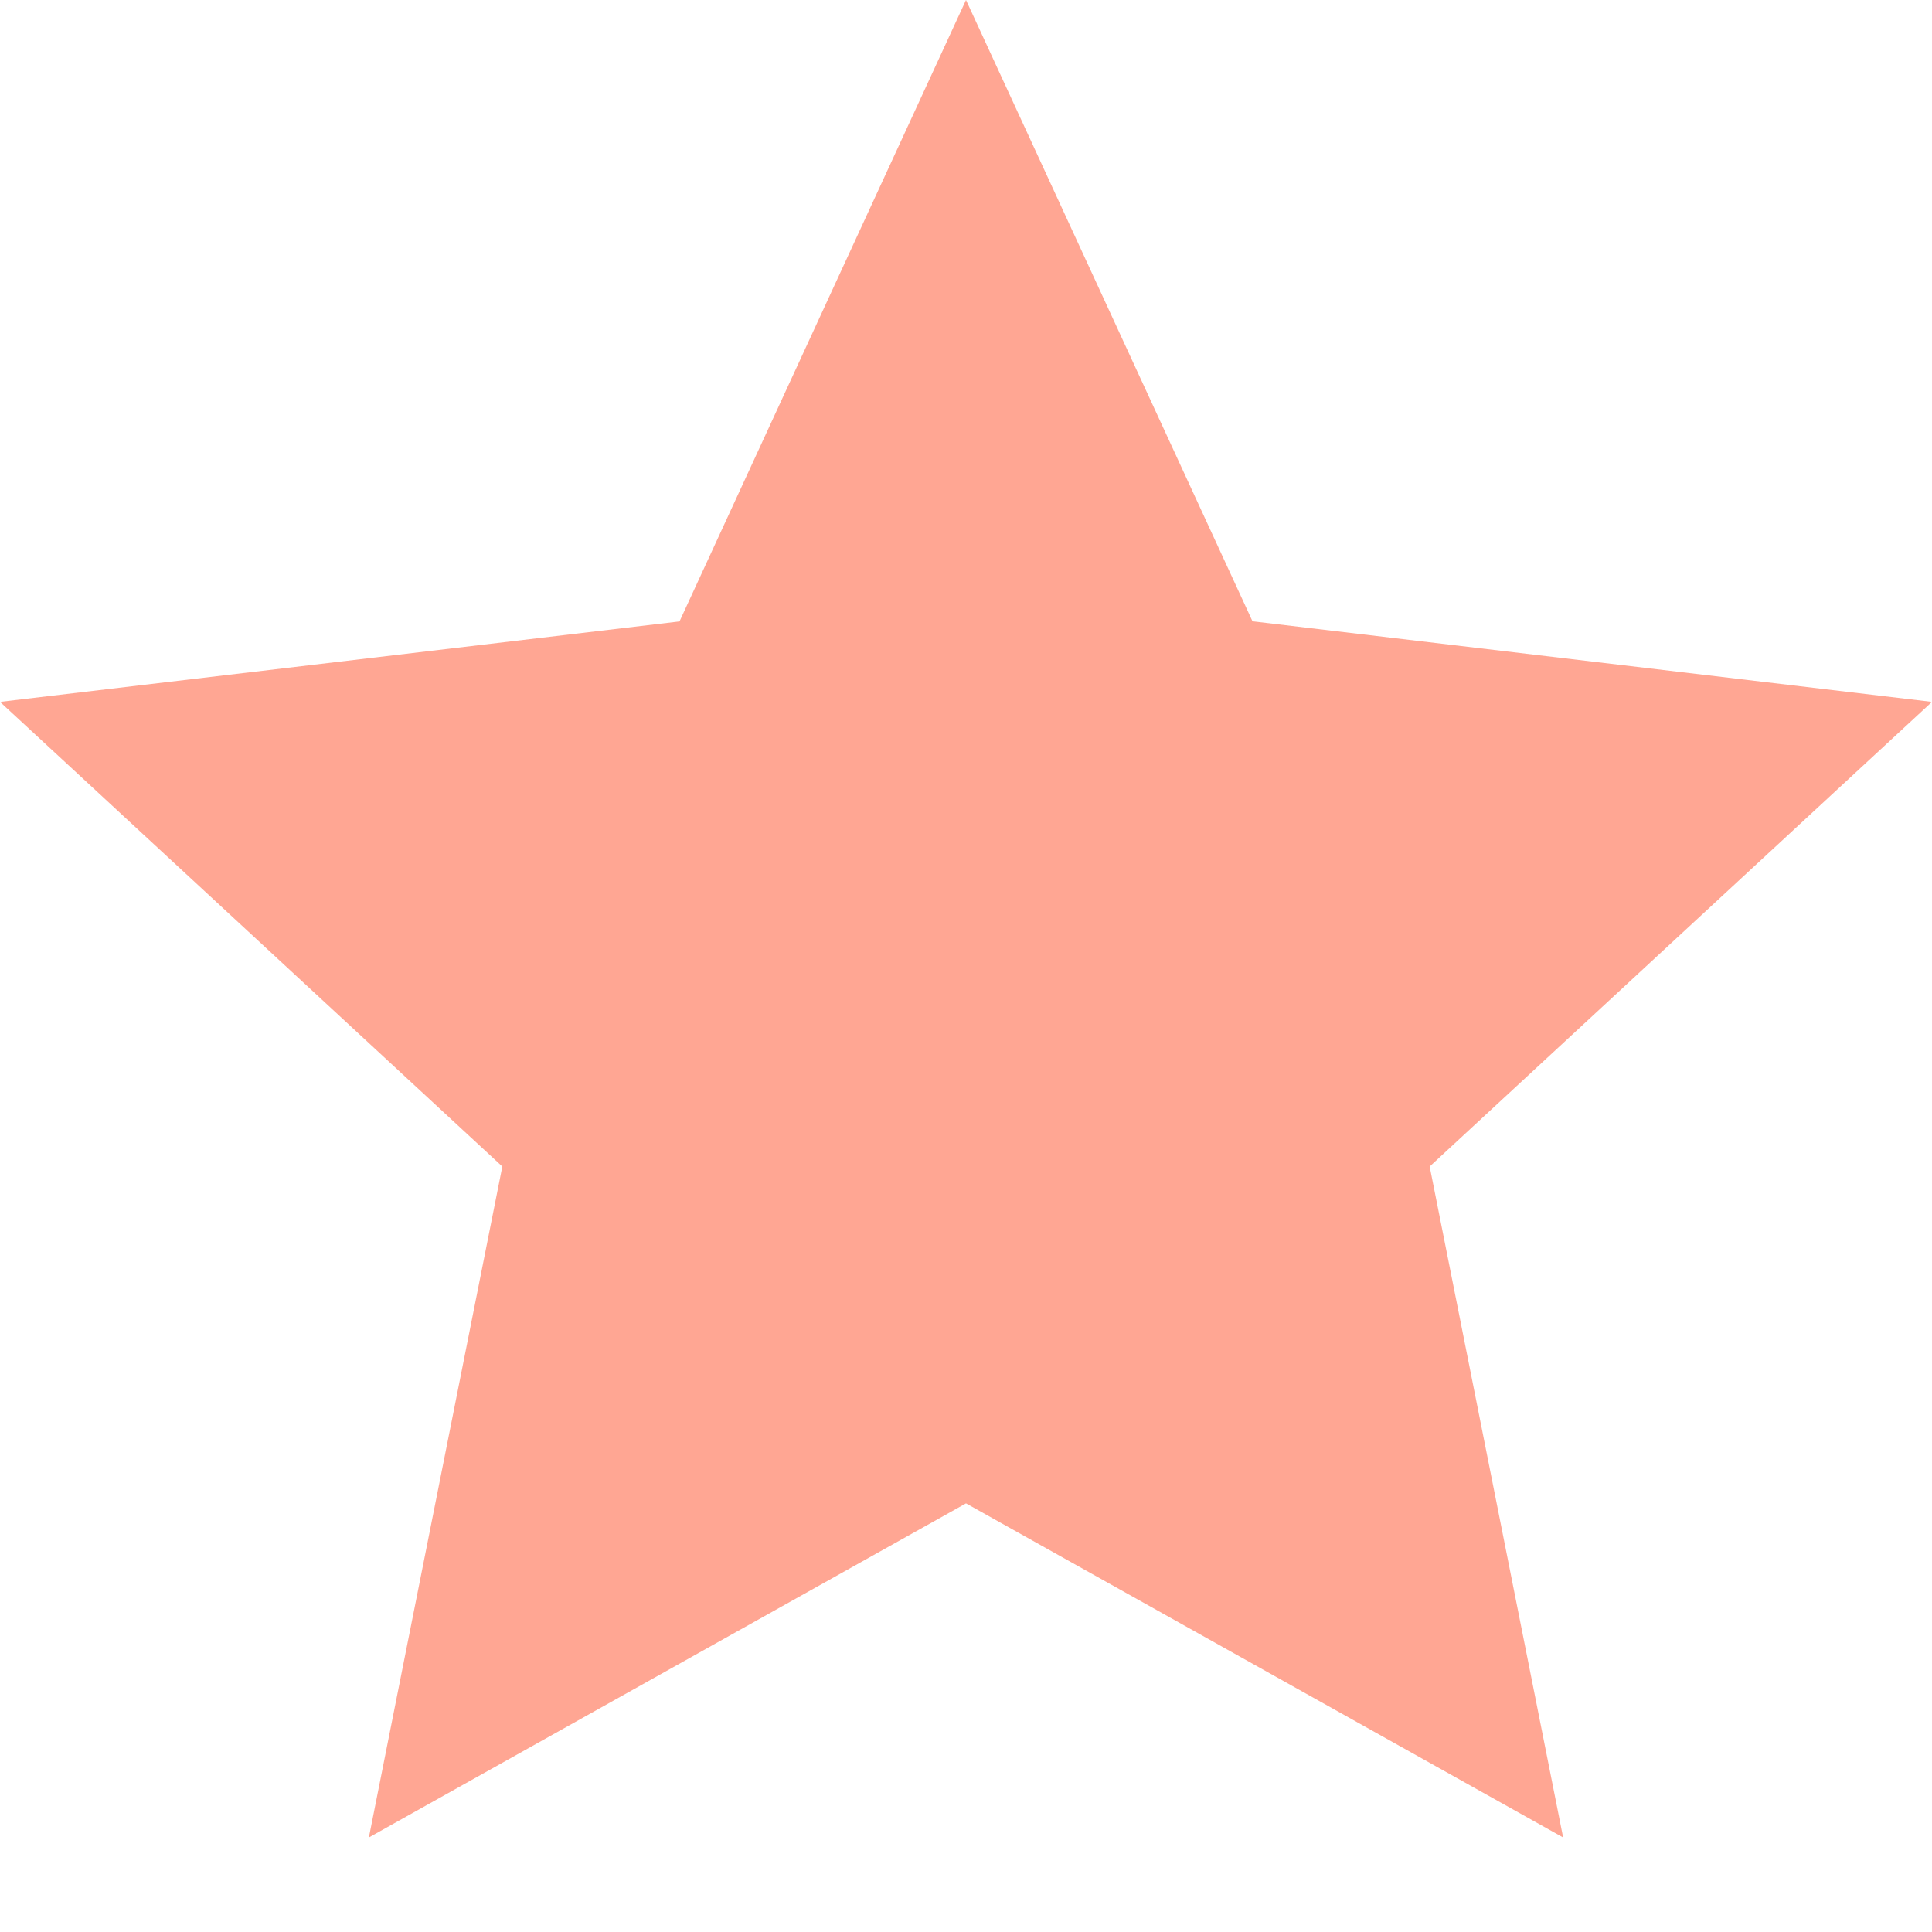
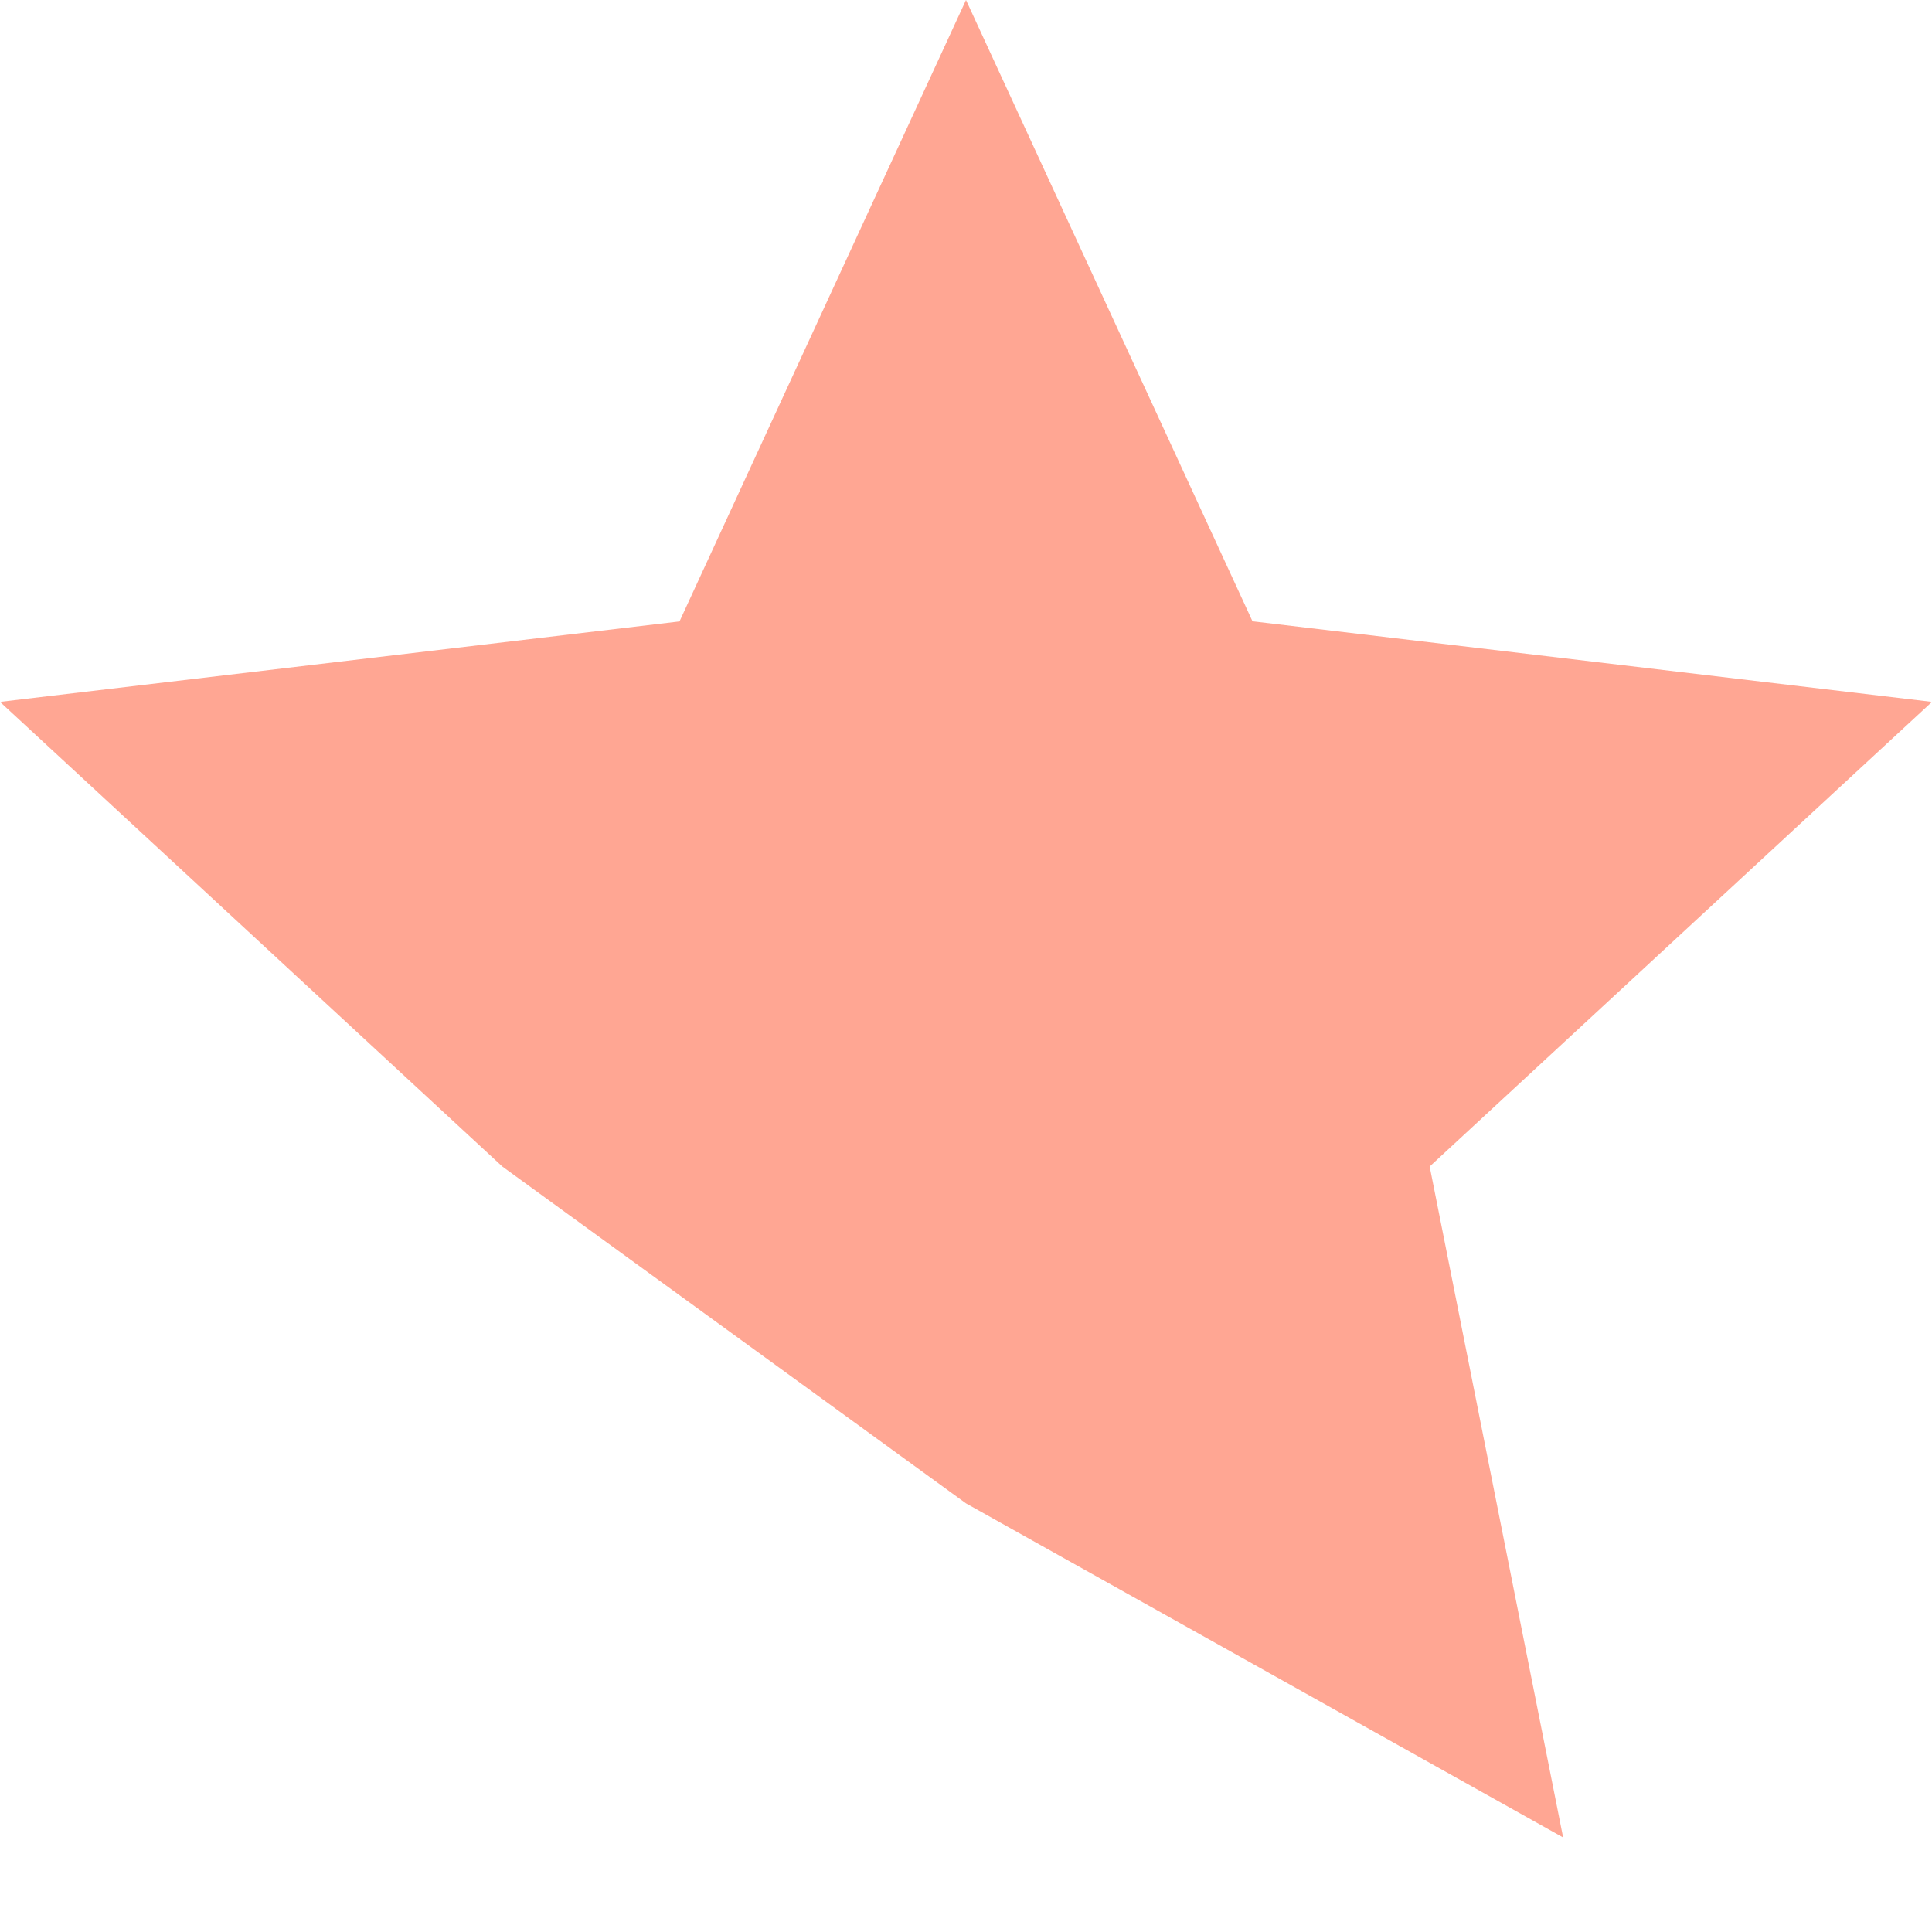
<svg xmlns="http://www.w3.org/2000/svg" width="14" height="14" viewBox="0 0 14 14" fill="none">
-   <path d="M7 10.894L11.327 13.315L10.36 8.453L14 5.086L9.076 4.502L7 0L4.924 4.503L0 5.086L3.64 8.453L2.673 13.315L7 10.894Z" fill="#FFA693" />
+   <path d="M7 10.894L11.327 13.315L10.36 8.453L14 5.086L9.076 4.502L7 0L4.924 4.503L0 5.086L3.64 8.453L7 10.894Z" fill="#FFA693" />
</svg>